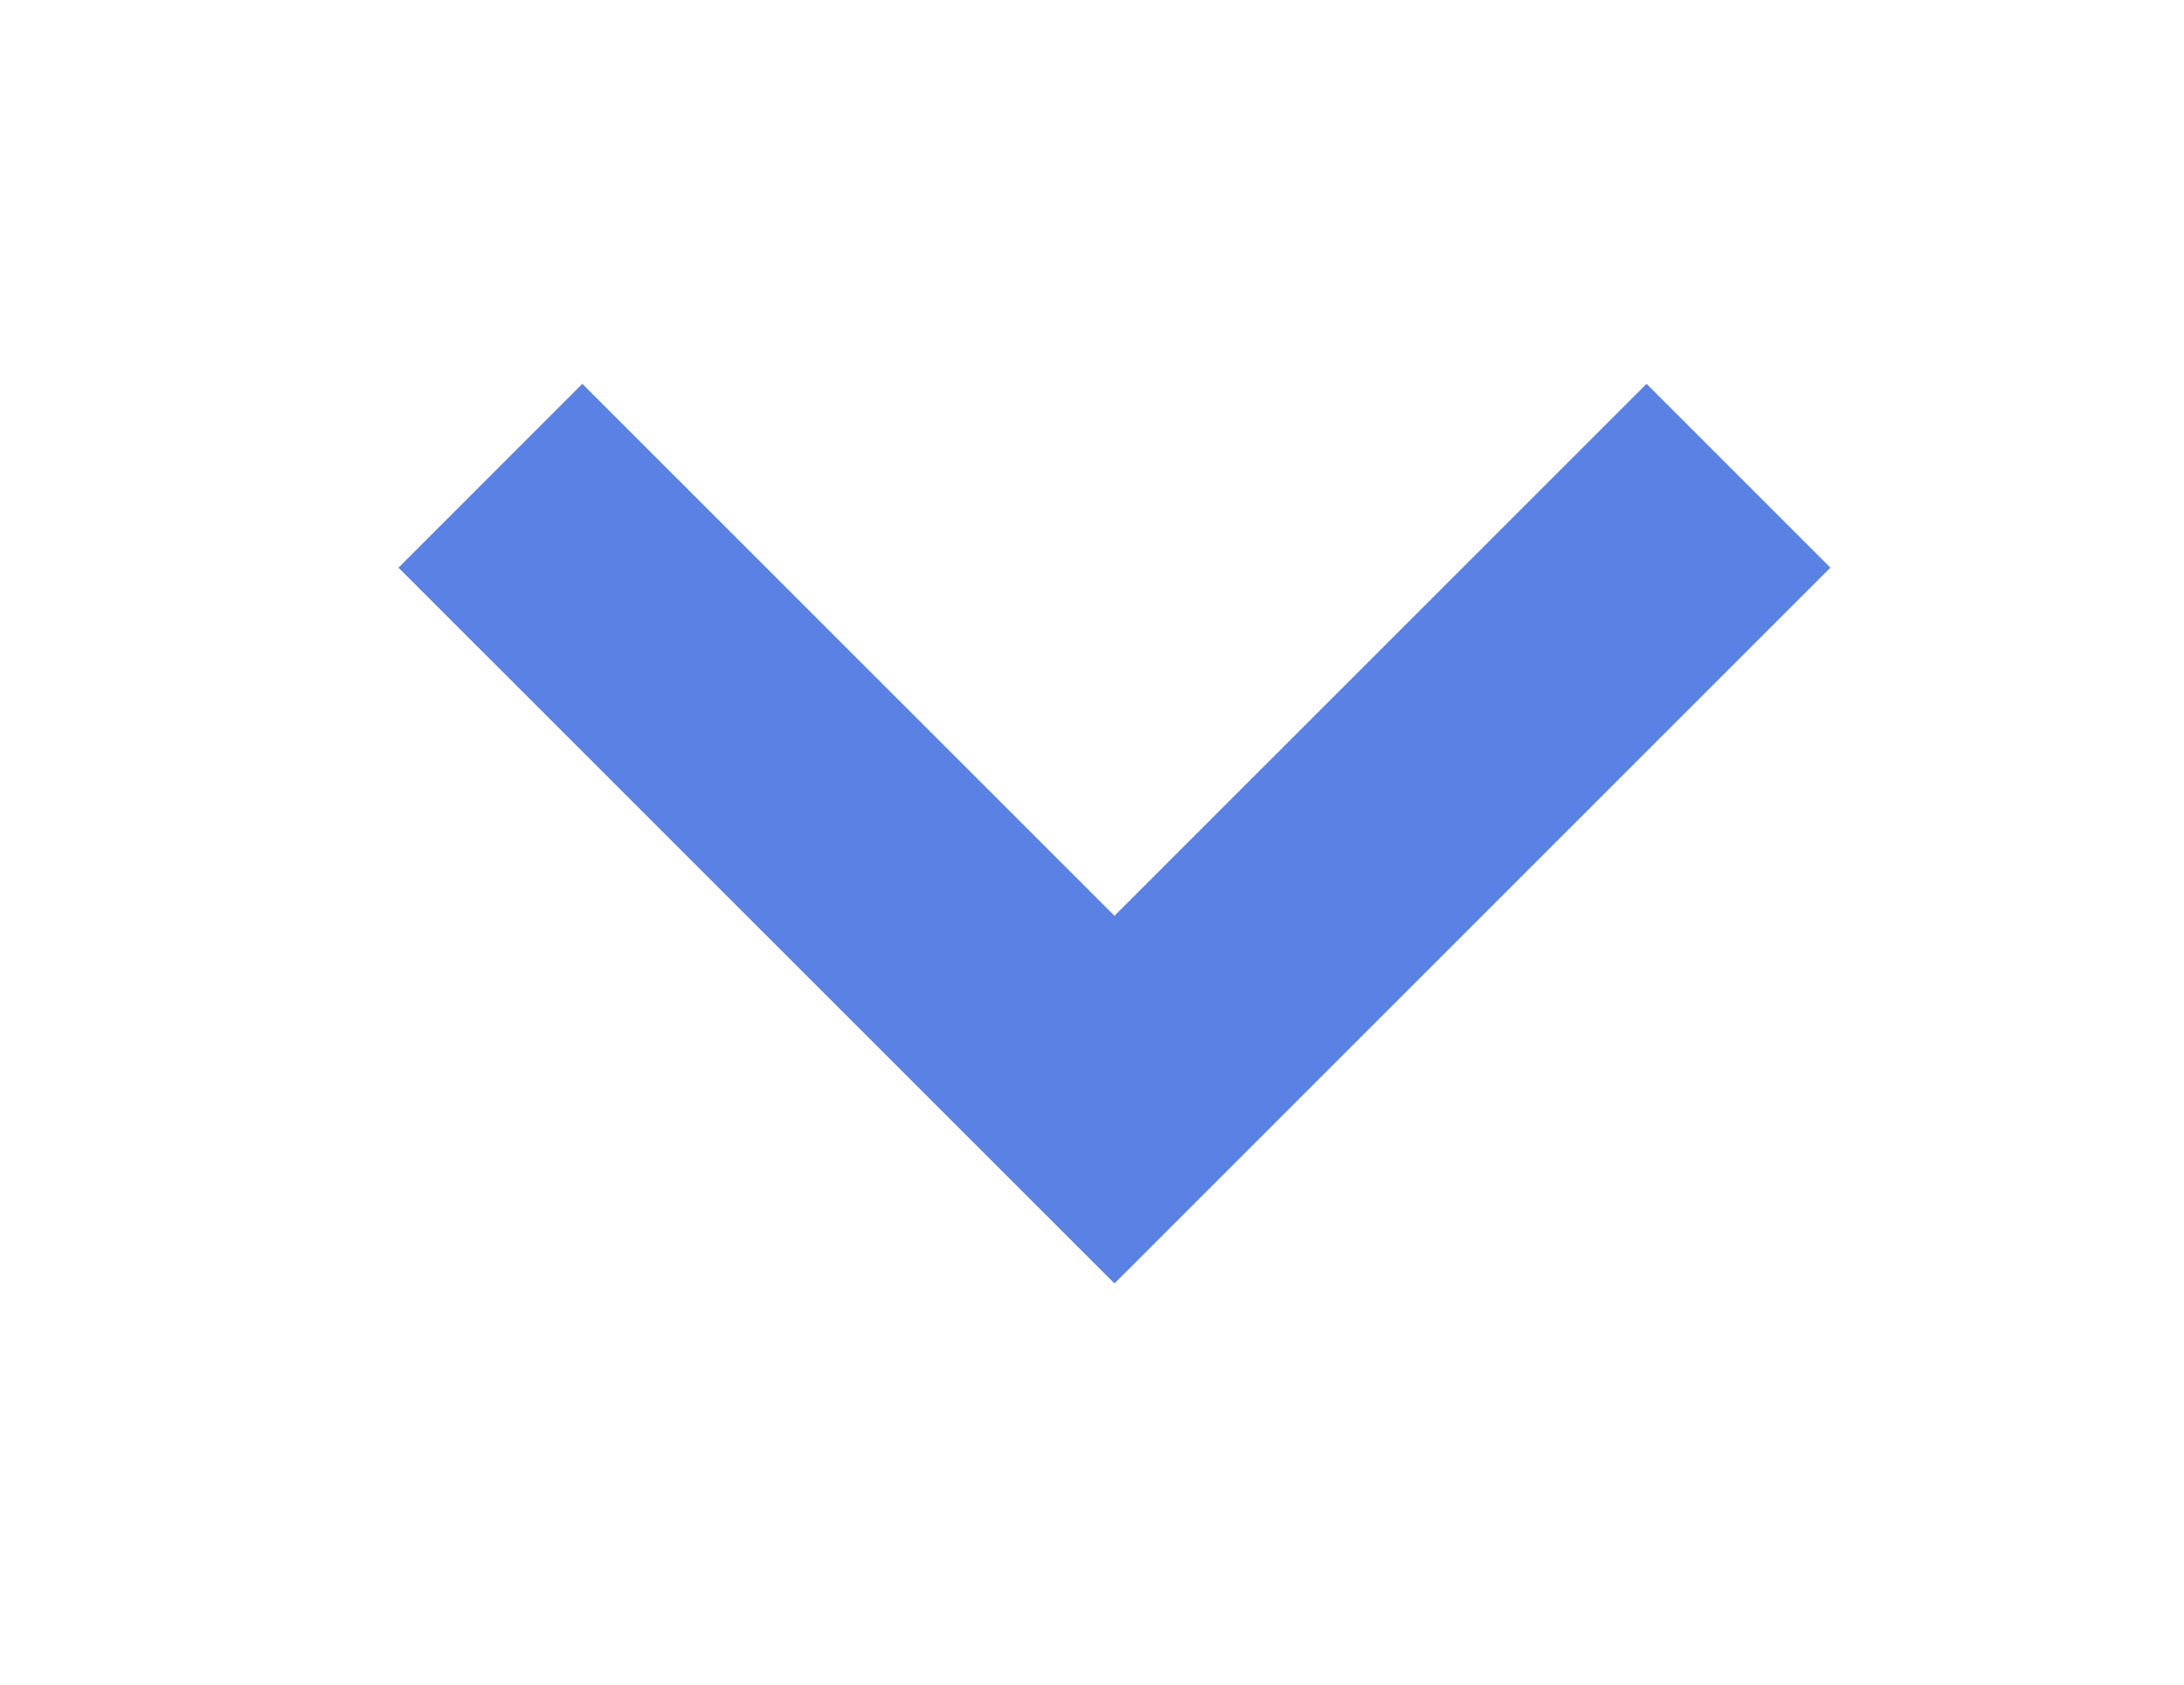
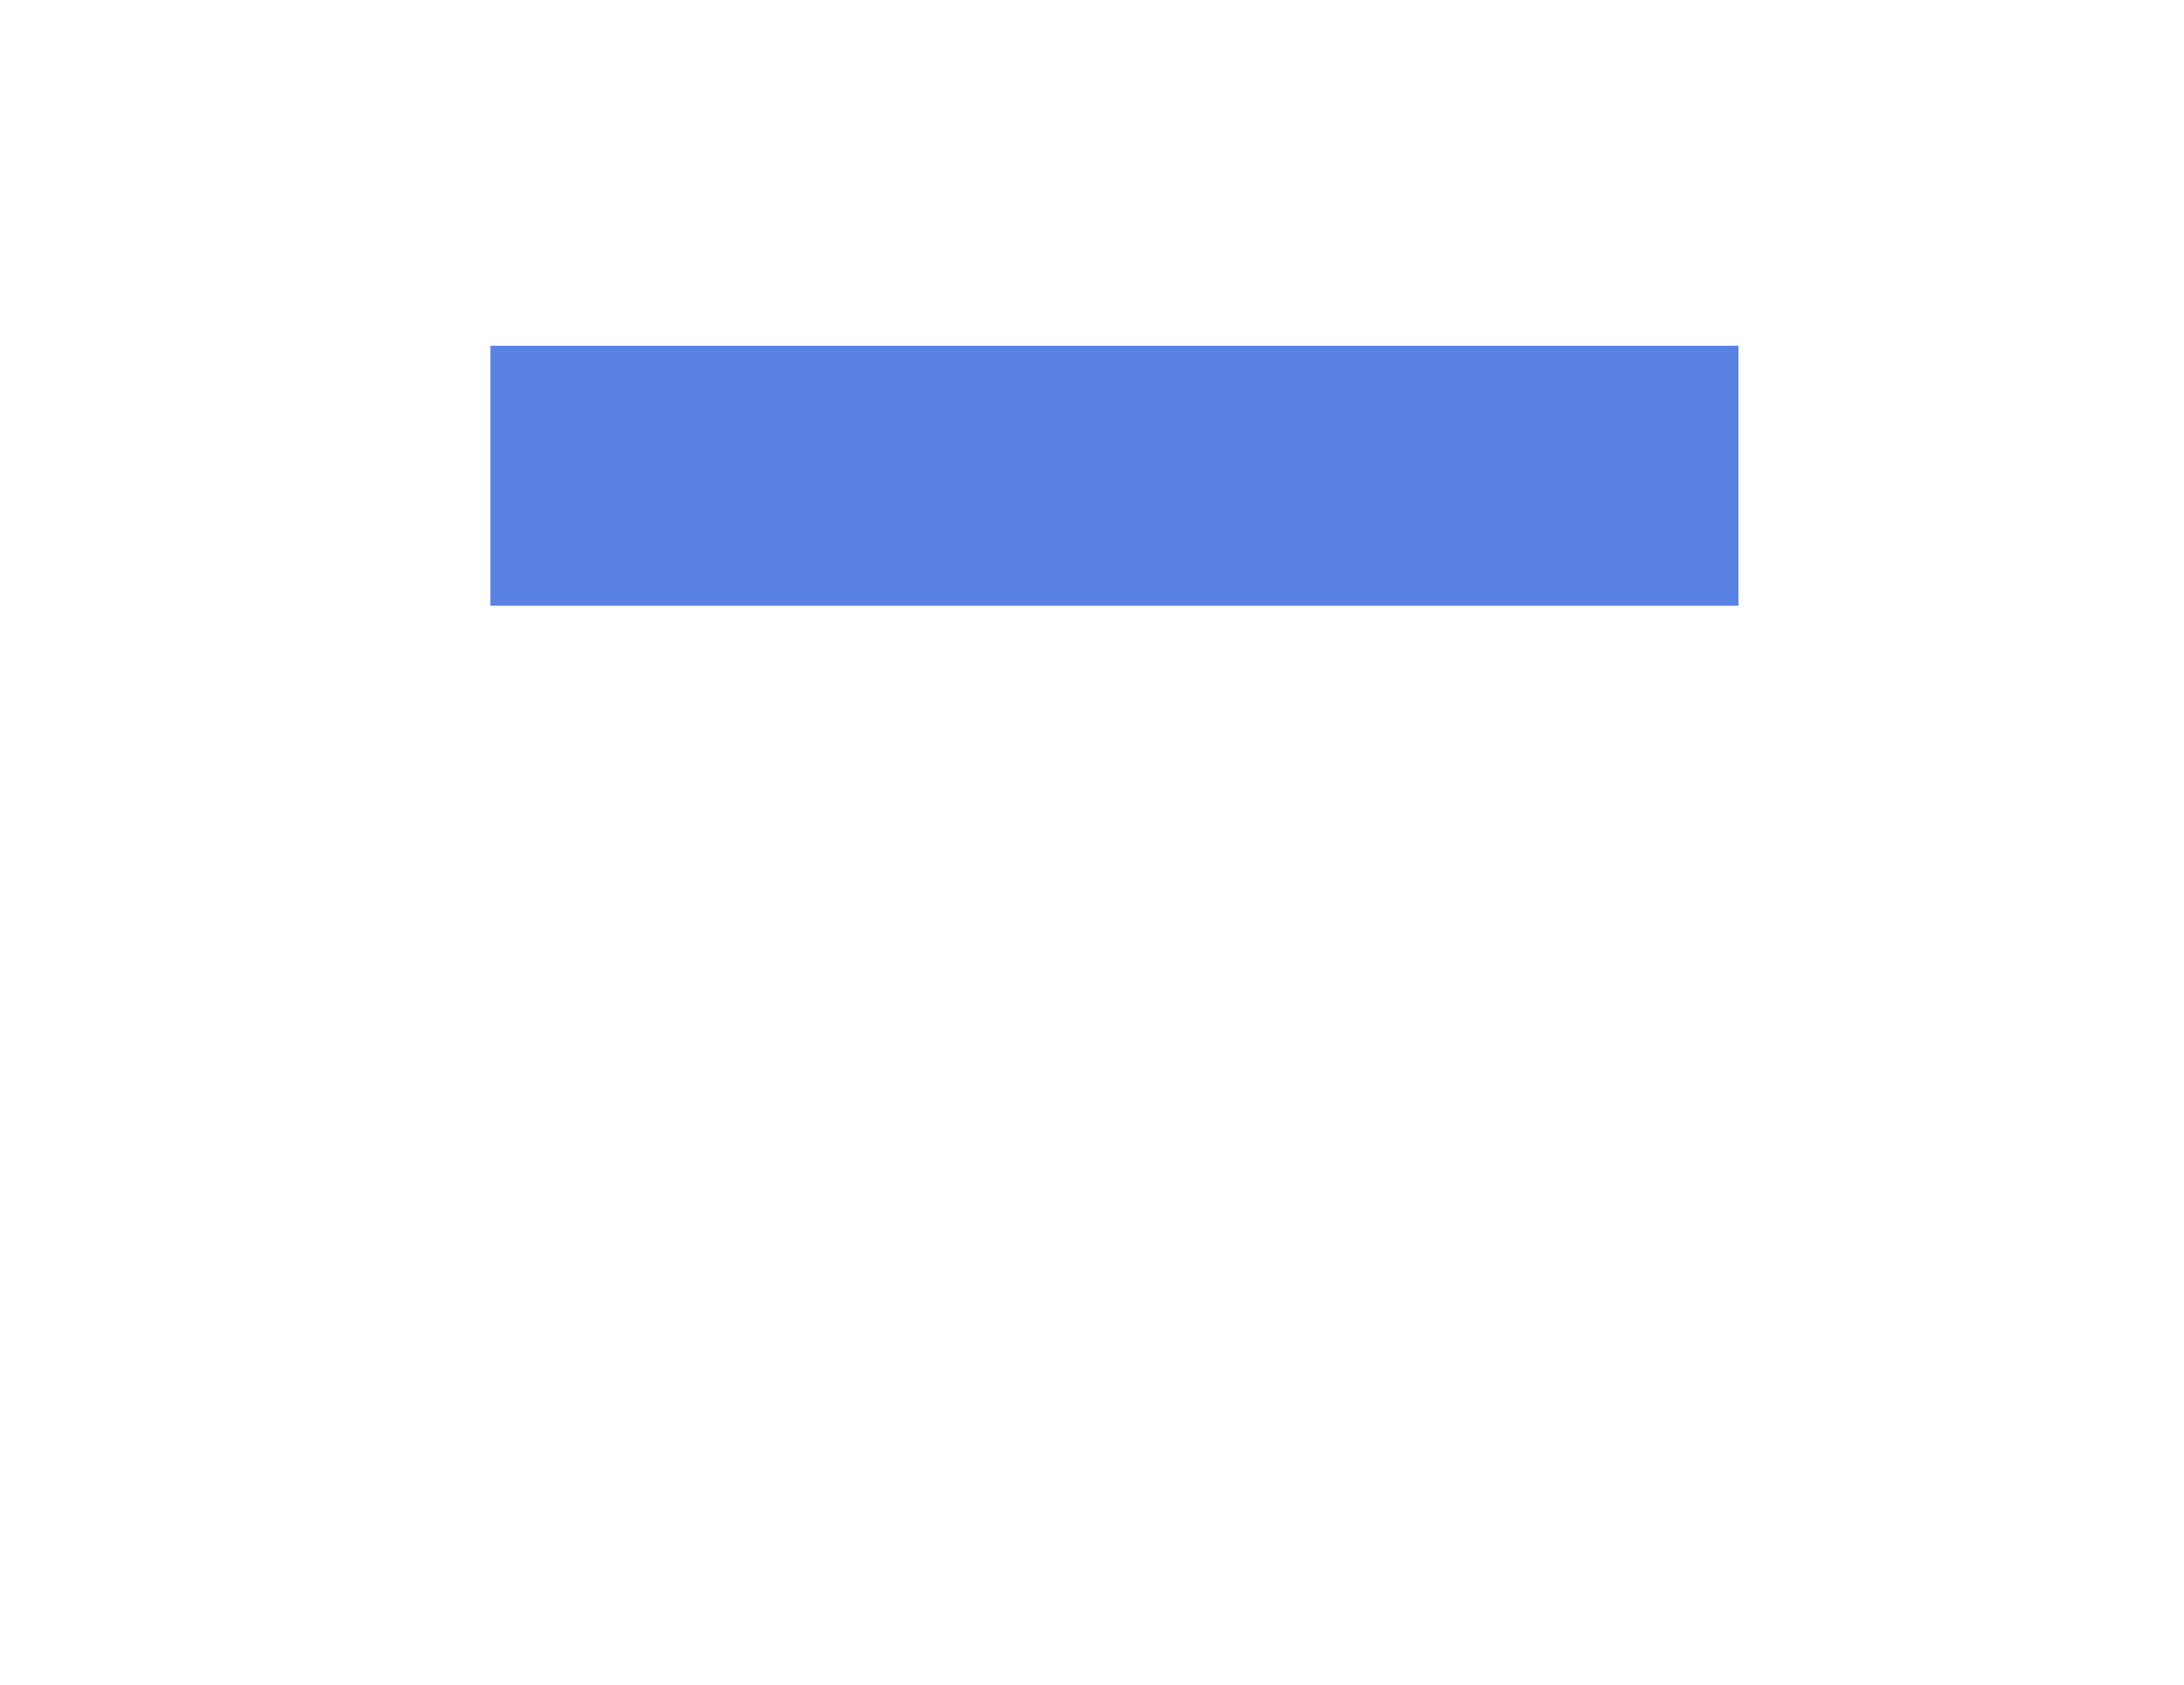
<svg xmlns="http://www.w3.org/2000/svg" width="35" height="27" viewBox="0 0 35 27">
-   <path id="path1" fill="none" stroke="#5a82e4" stroke-width="4.167" d="M 27.86 7.625 L 17.86 17.624 L 7.859 7.625" />
+   <path id="path1" fill="none" stroke="#5a82e4" stroke-width="4.167" d="M 27.86 7.625 L 7.859 7.625" />
</svg>